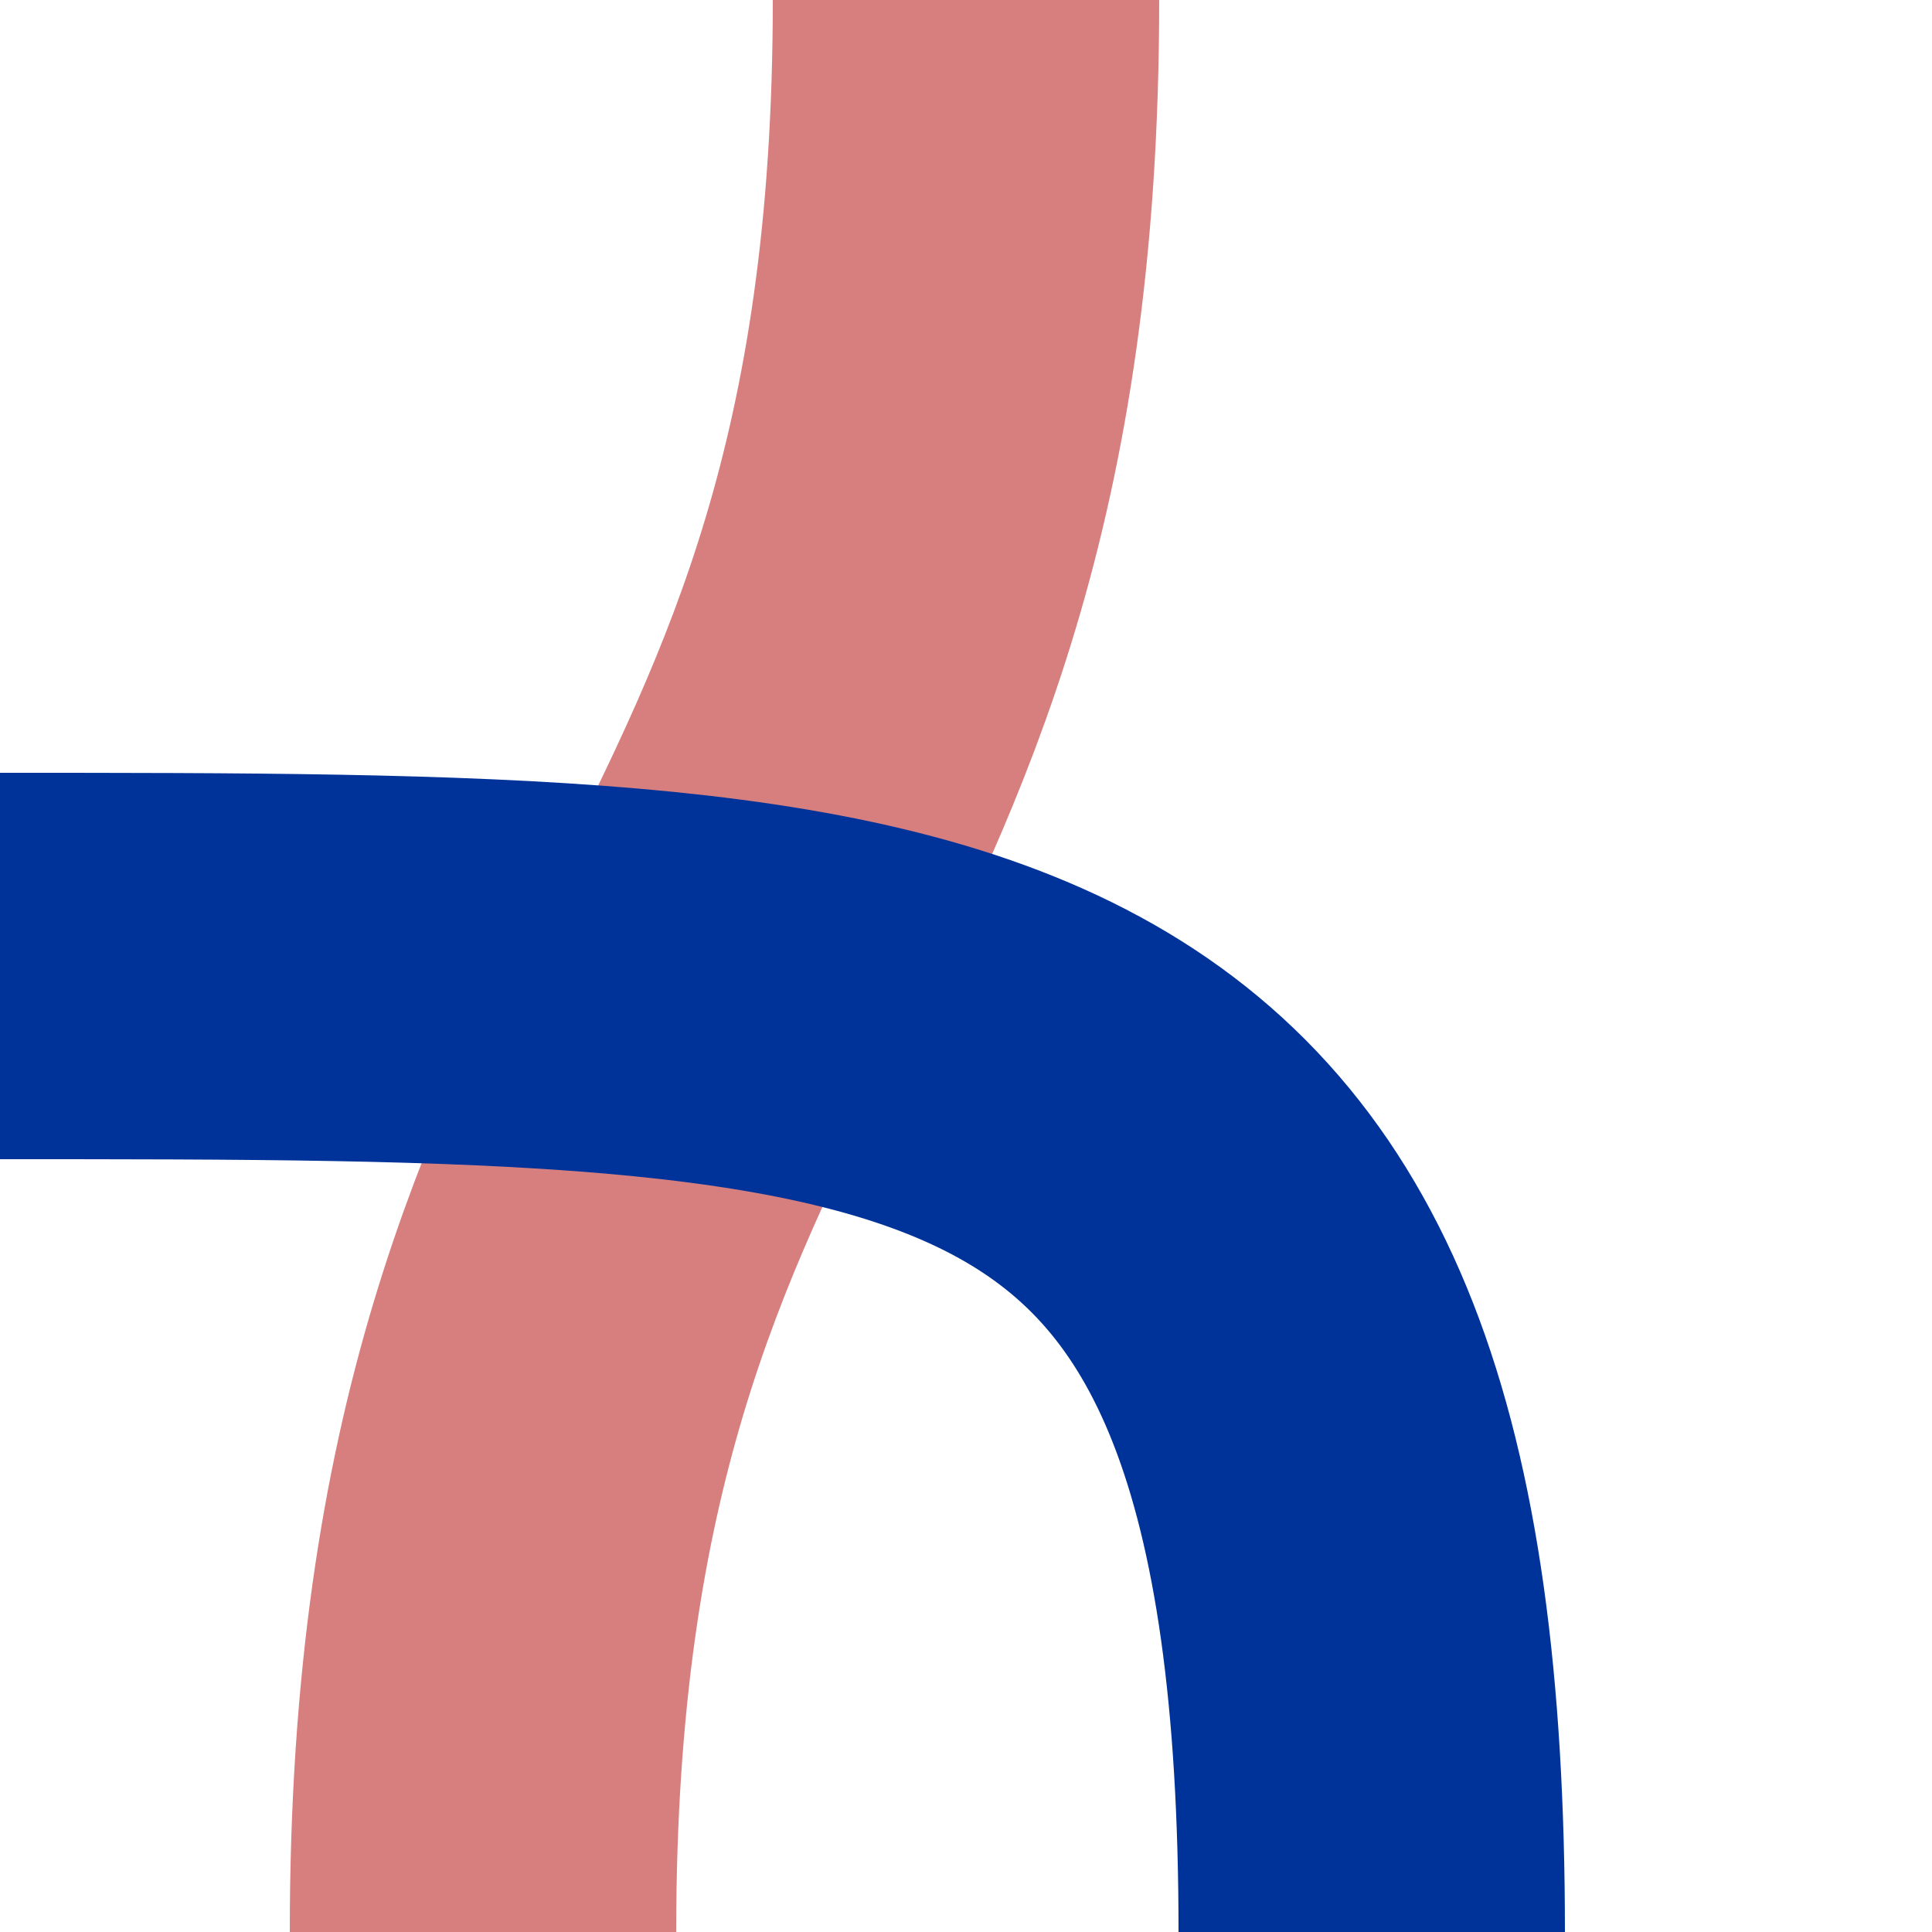
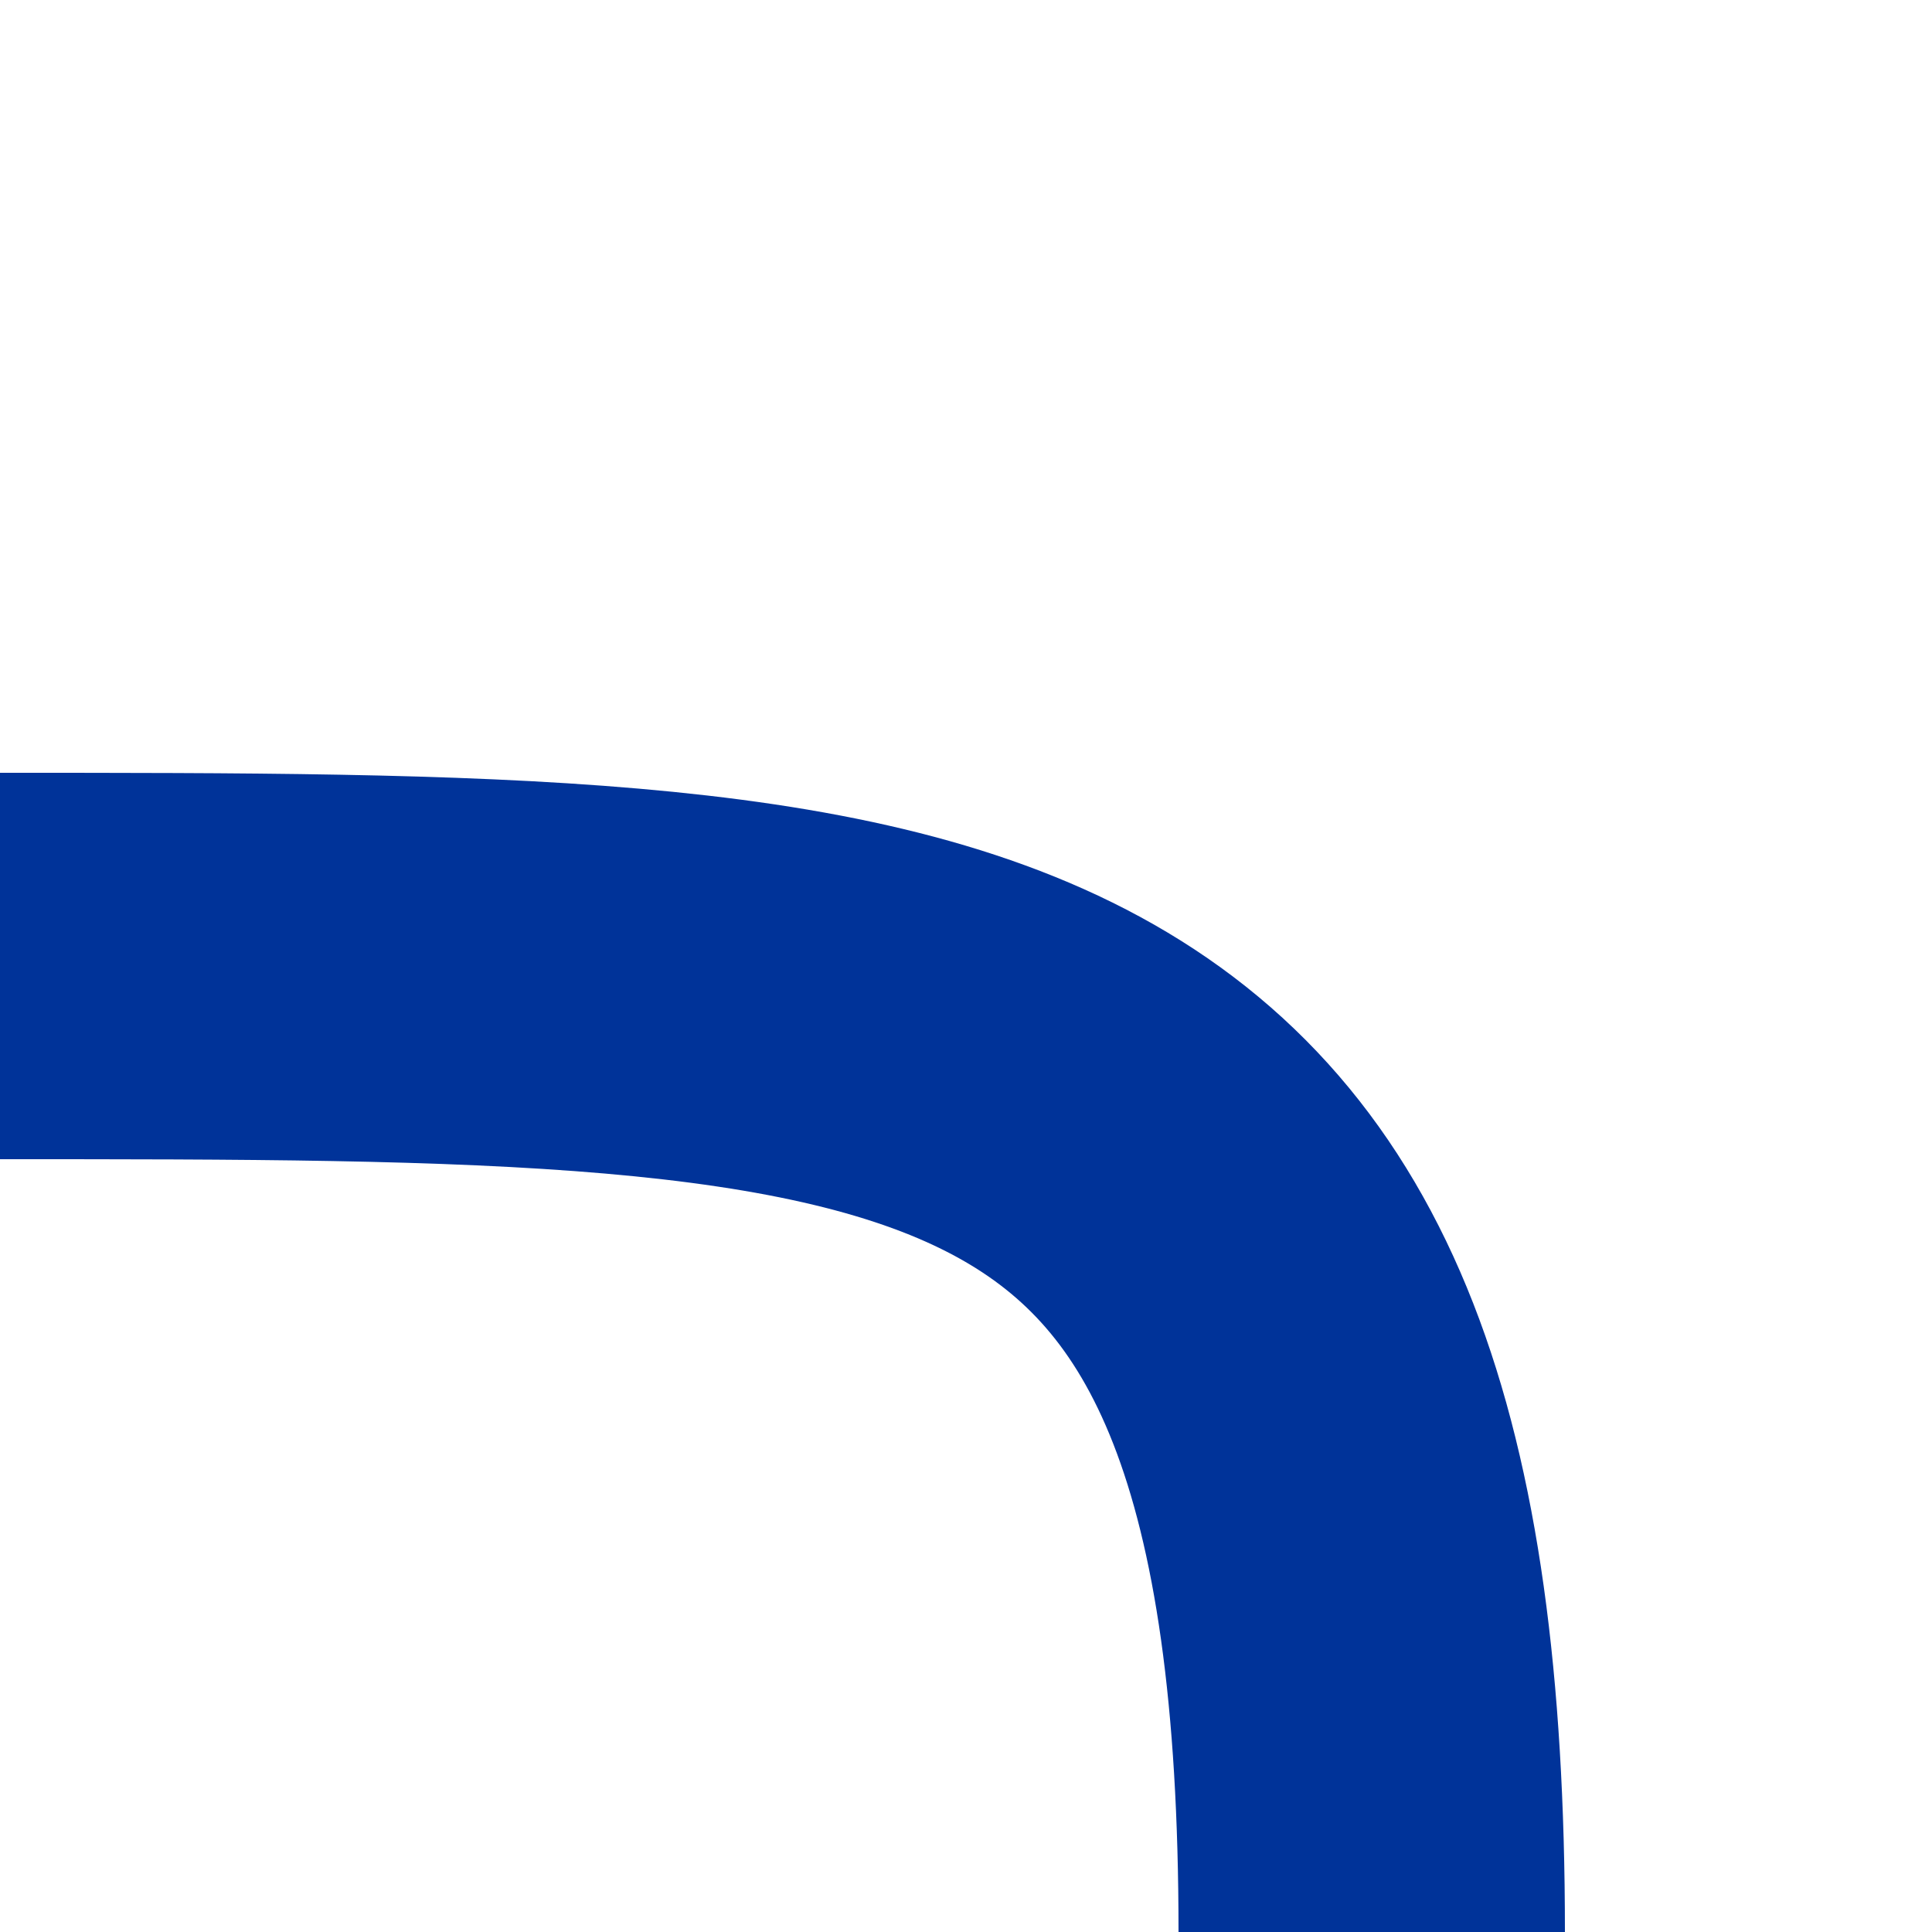
<svg xmlns="http://www.w3.org/2000/svg" width="500" height="500">
  <title>vuSTR+r-xKRZ</title>
  <g stroke="#D77F7E" stroke-width="100" fill="none">
-     <path d="M 250,0 C 250,250 125,250 125,500" />
-   </g>
+     </g>
  <g stroke="#003399" stroke-width="100" fill="none">
    <path d="M 355,500 C 355,250 250,250 0,250" />
  </g>
</svg>